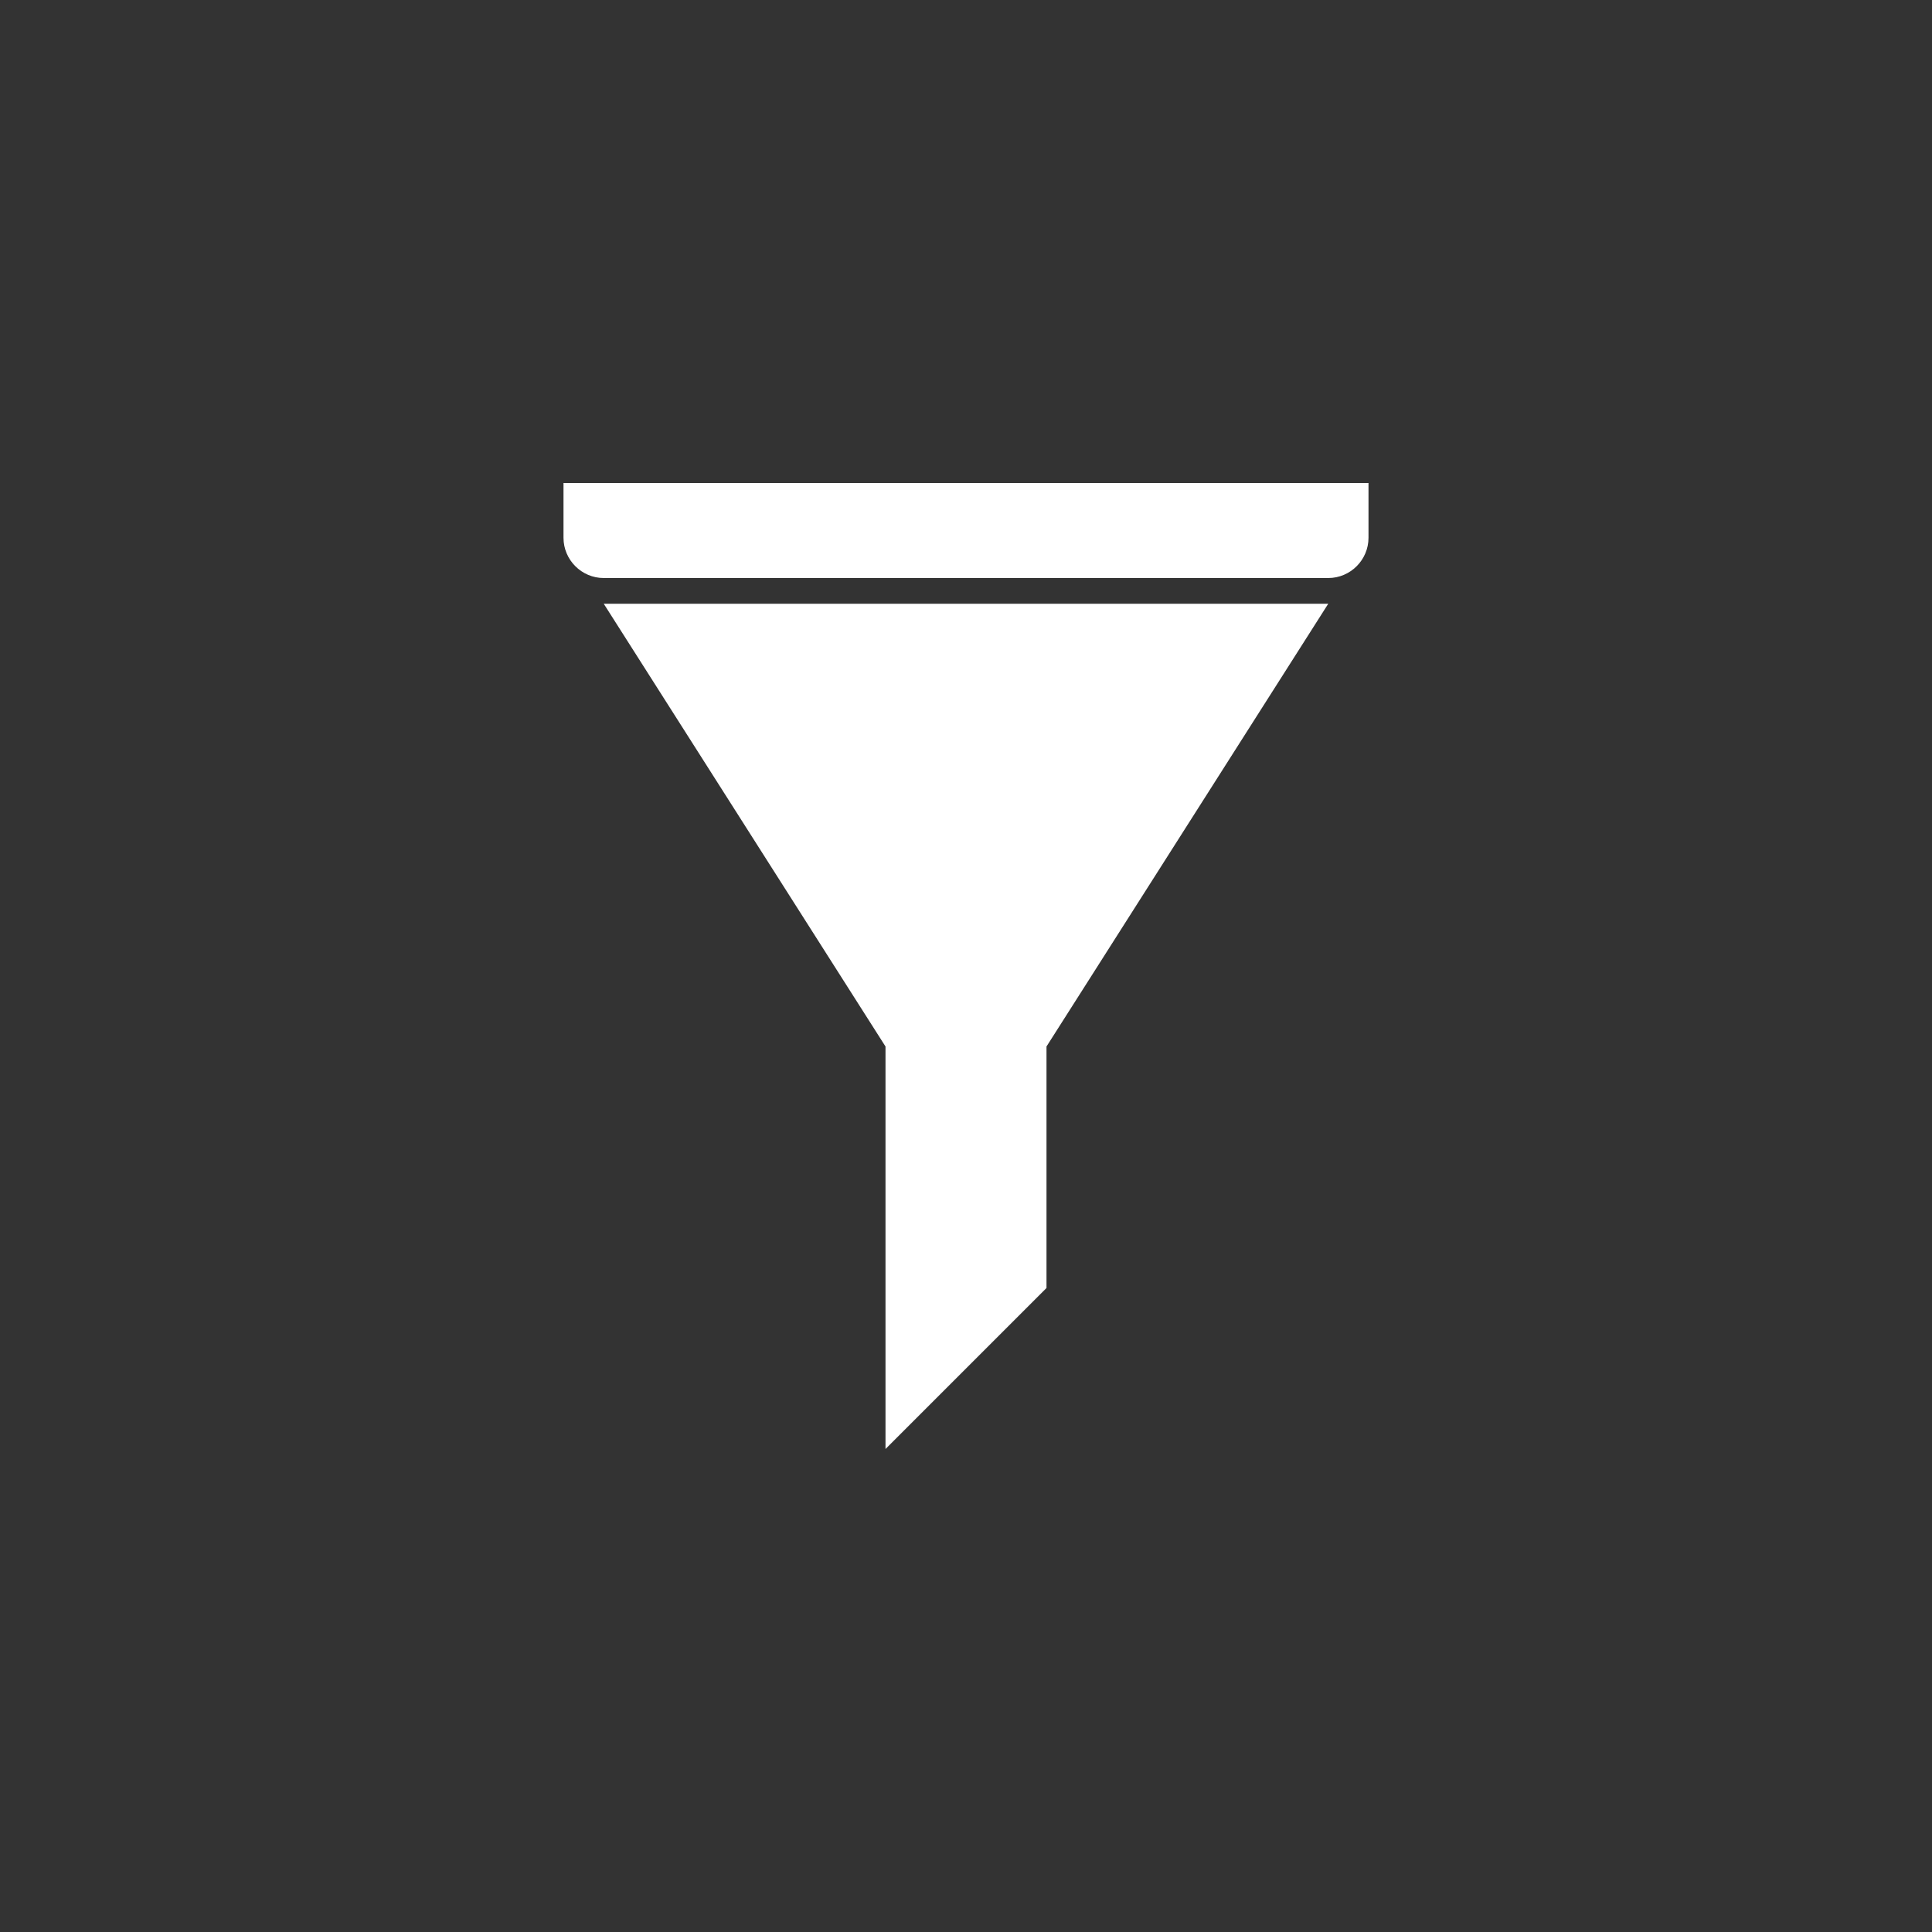
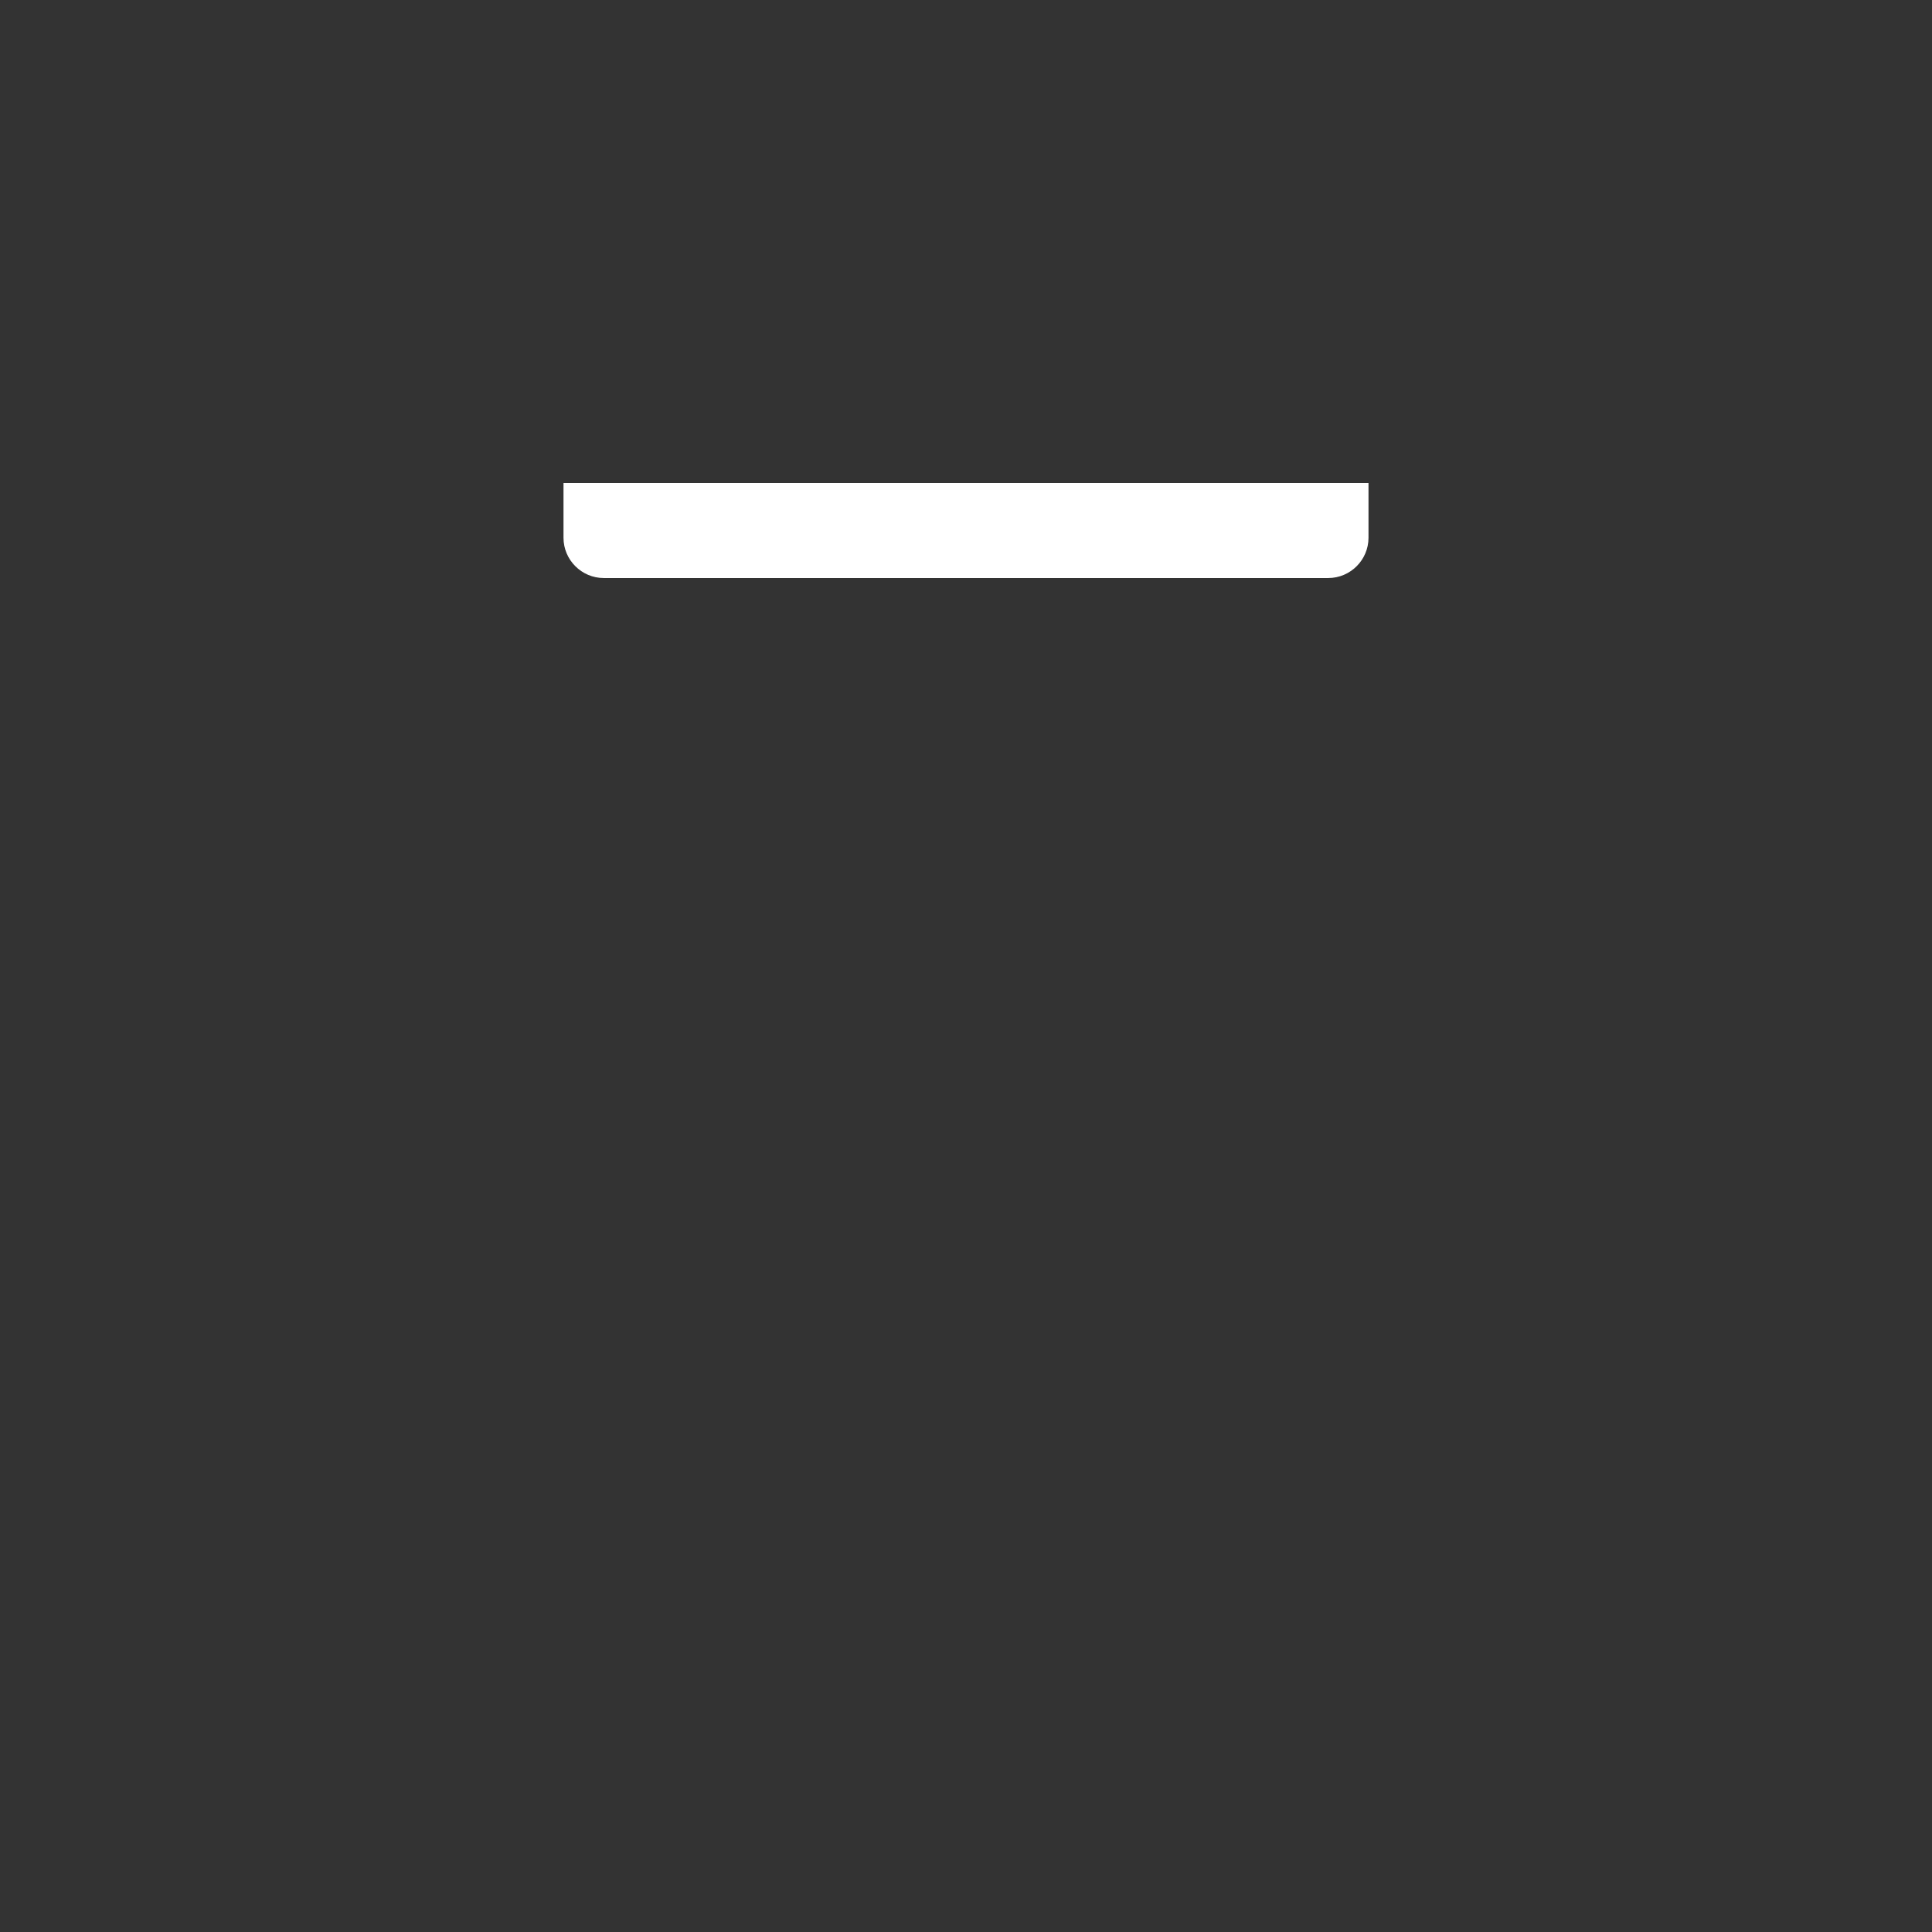
<svg xmlns="http://www.w3.org/2000/svg" version="1.1" id="Layer_1" x="0px" y="0px" viewBox="0 0 48 48" style="enable-background:new 0 0 48 48;" xml:space="preserve">
  <rect x="0" y="0" width="48" height="48" fill="#333333" stroke="none" />
  <style type="text/css">
	.st0{fill:#ffffff;}
</style>
  <g id="filter_2_">
    <path class="st0" d="M14,12v1.361c0,0.55,0.45,1,1,1h18c0.55,0,1-0.45,1-1V12H14z" />
-     <path class="st0" d="M22,26v10l4-4v-6l7-11H15L22,26z" />
  </g>
</svg>